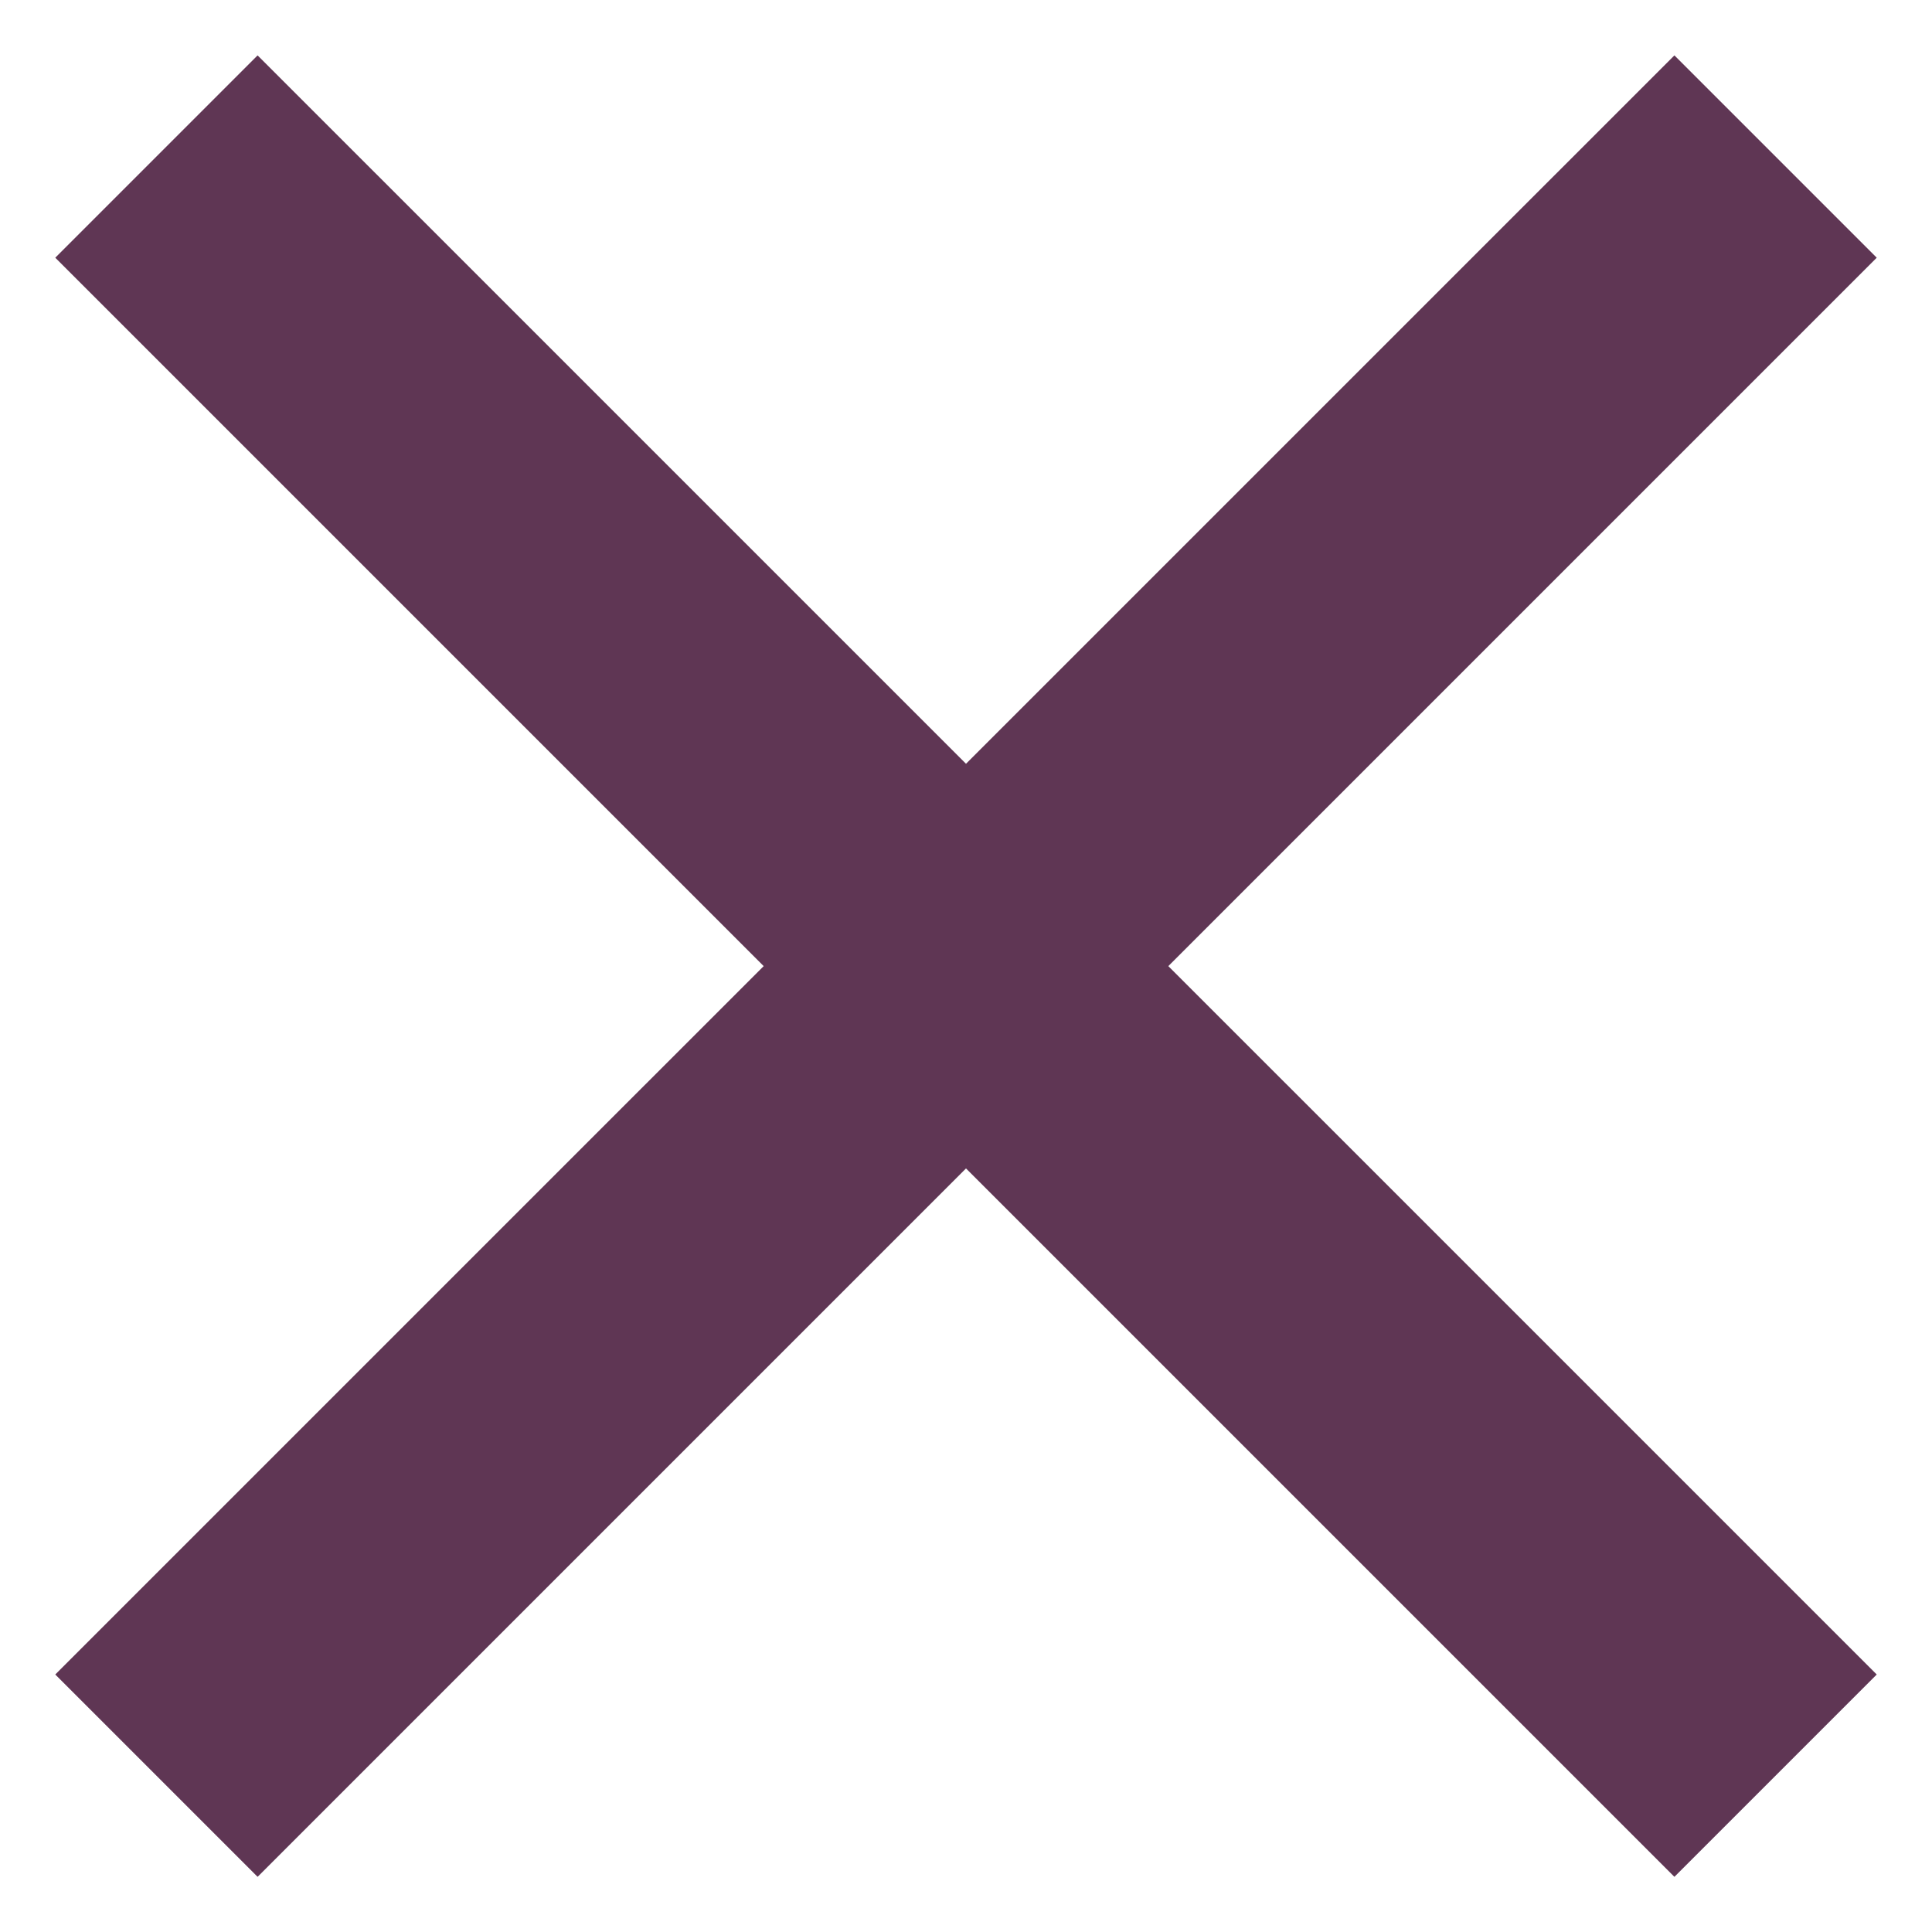
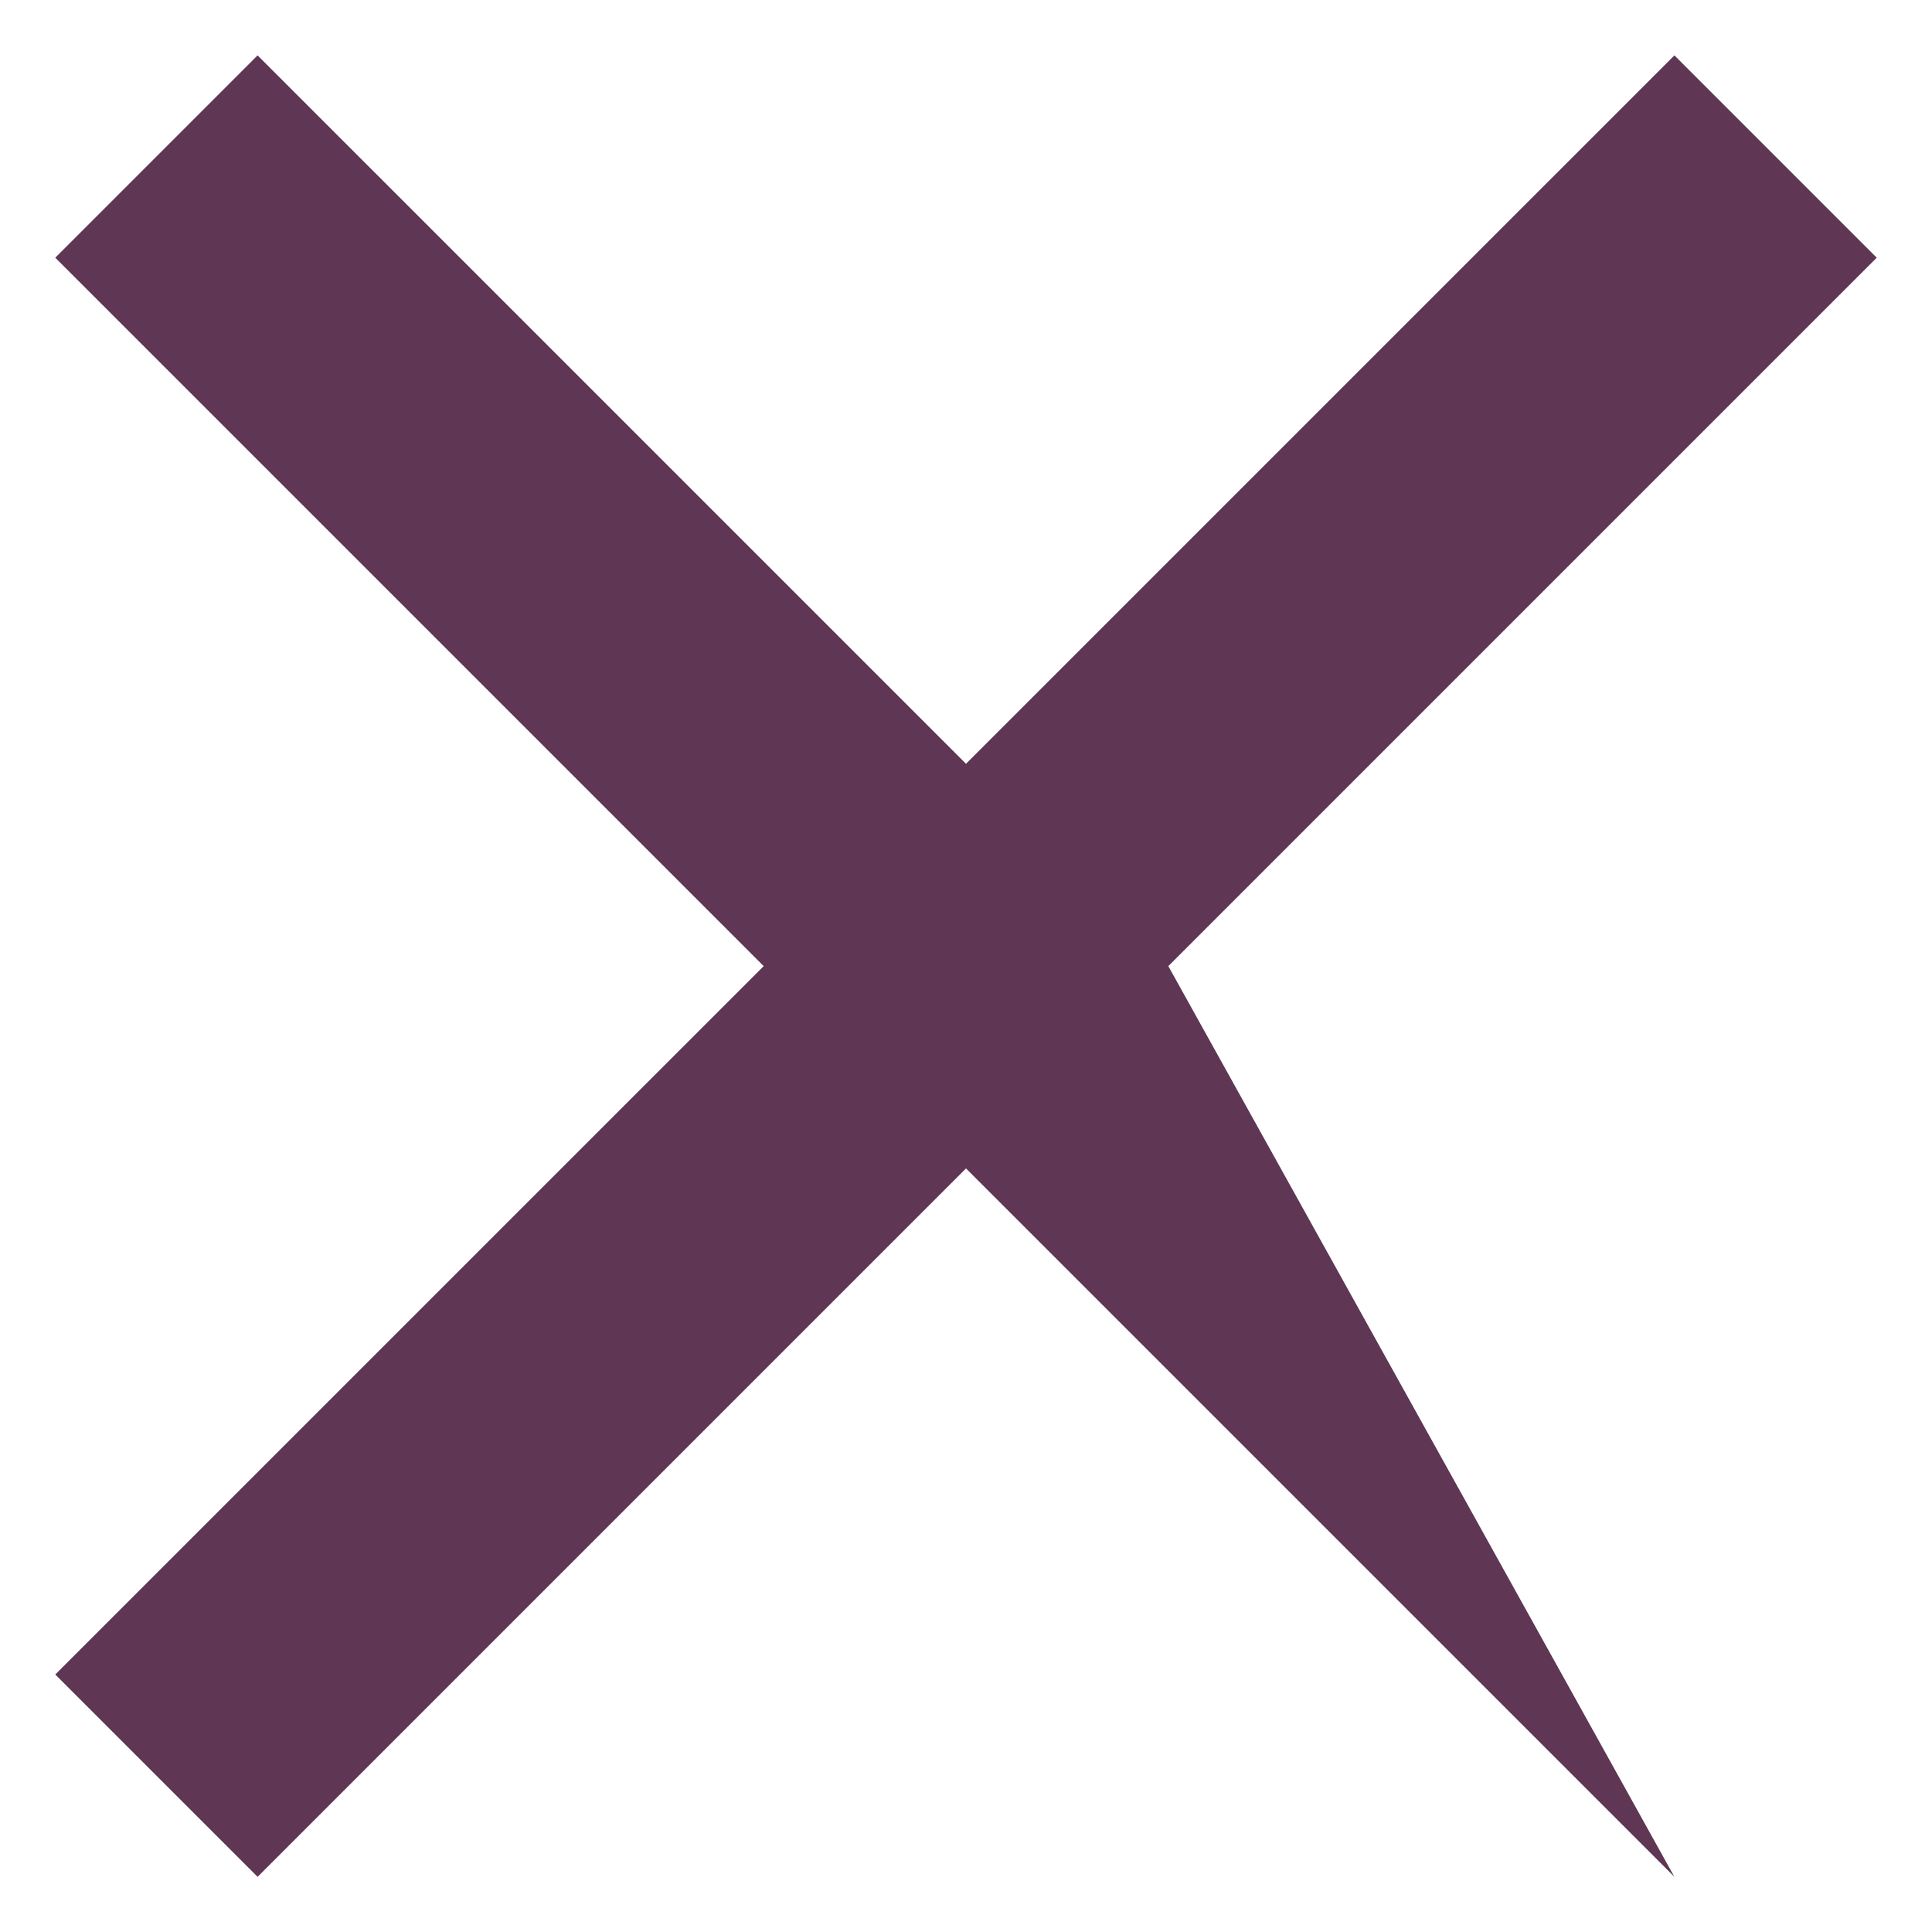
<svg xmlns="http://www.w3.org/2000/svg" width="18" height="18" viewBox="0 0 18 18" fill="none">
-   <path d="M9 7.116L15.6 0.516L17.485 2.401L10.885 9.001L17.485 15.601L15.6 17.486L9 10.886L2.4 17.486L0.515 15.601L7.115 9.001L0.515 2.401L2.4 0.516L9 7.116Z" fill="#5F3654" />
+   <path d="M9 7.116L15.6 0.516L17.485 2.401L10.885 9.001L15.6 17.486L9 10.886L2.4 17.486L0.515 15.601L7.115 9.001L0.515 2.401L2.4 0.516L9 7.116Z" fill="#5F3654" />
</svg>